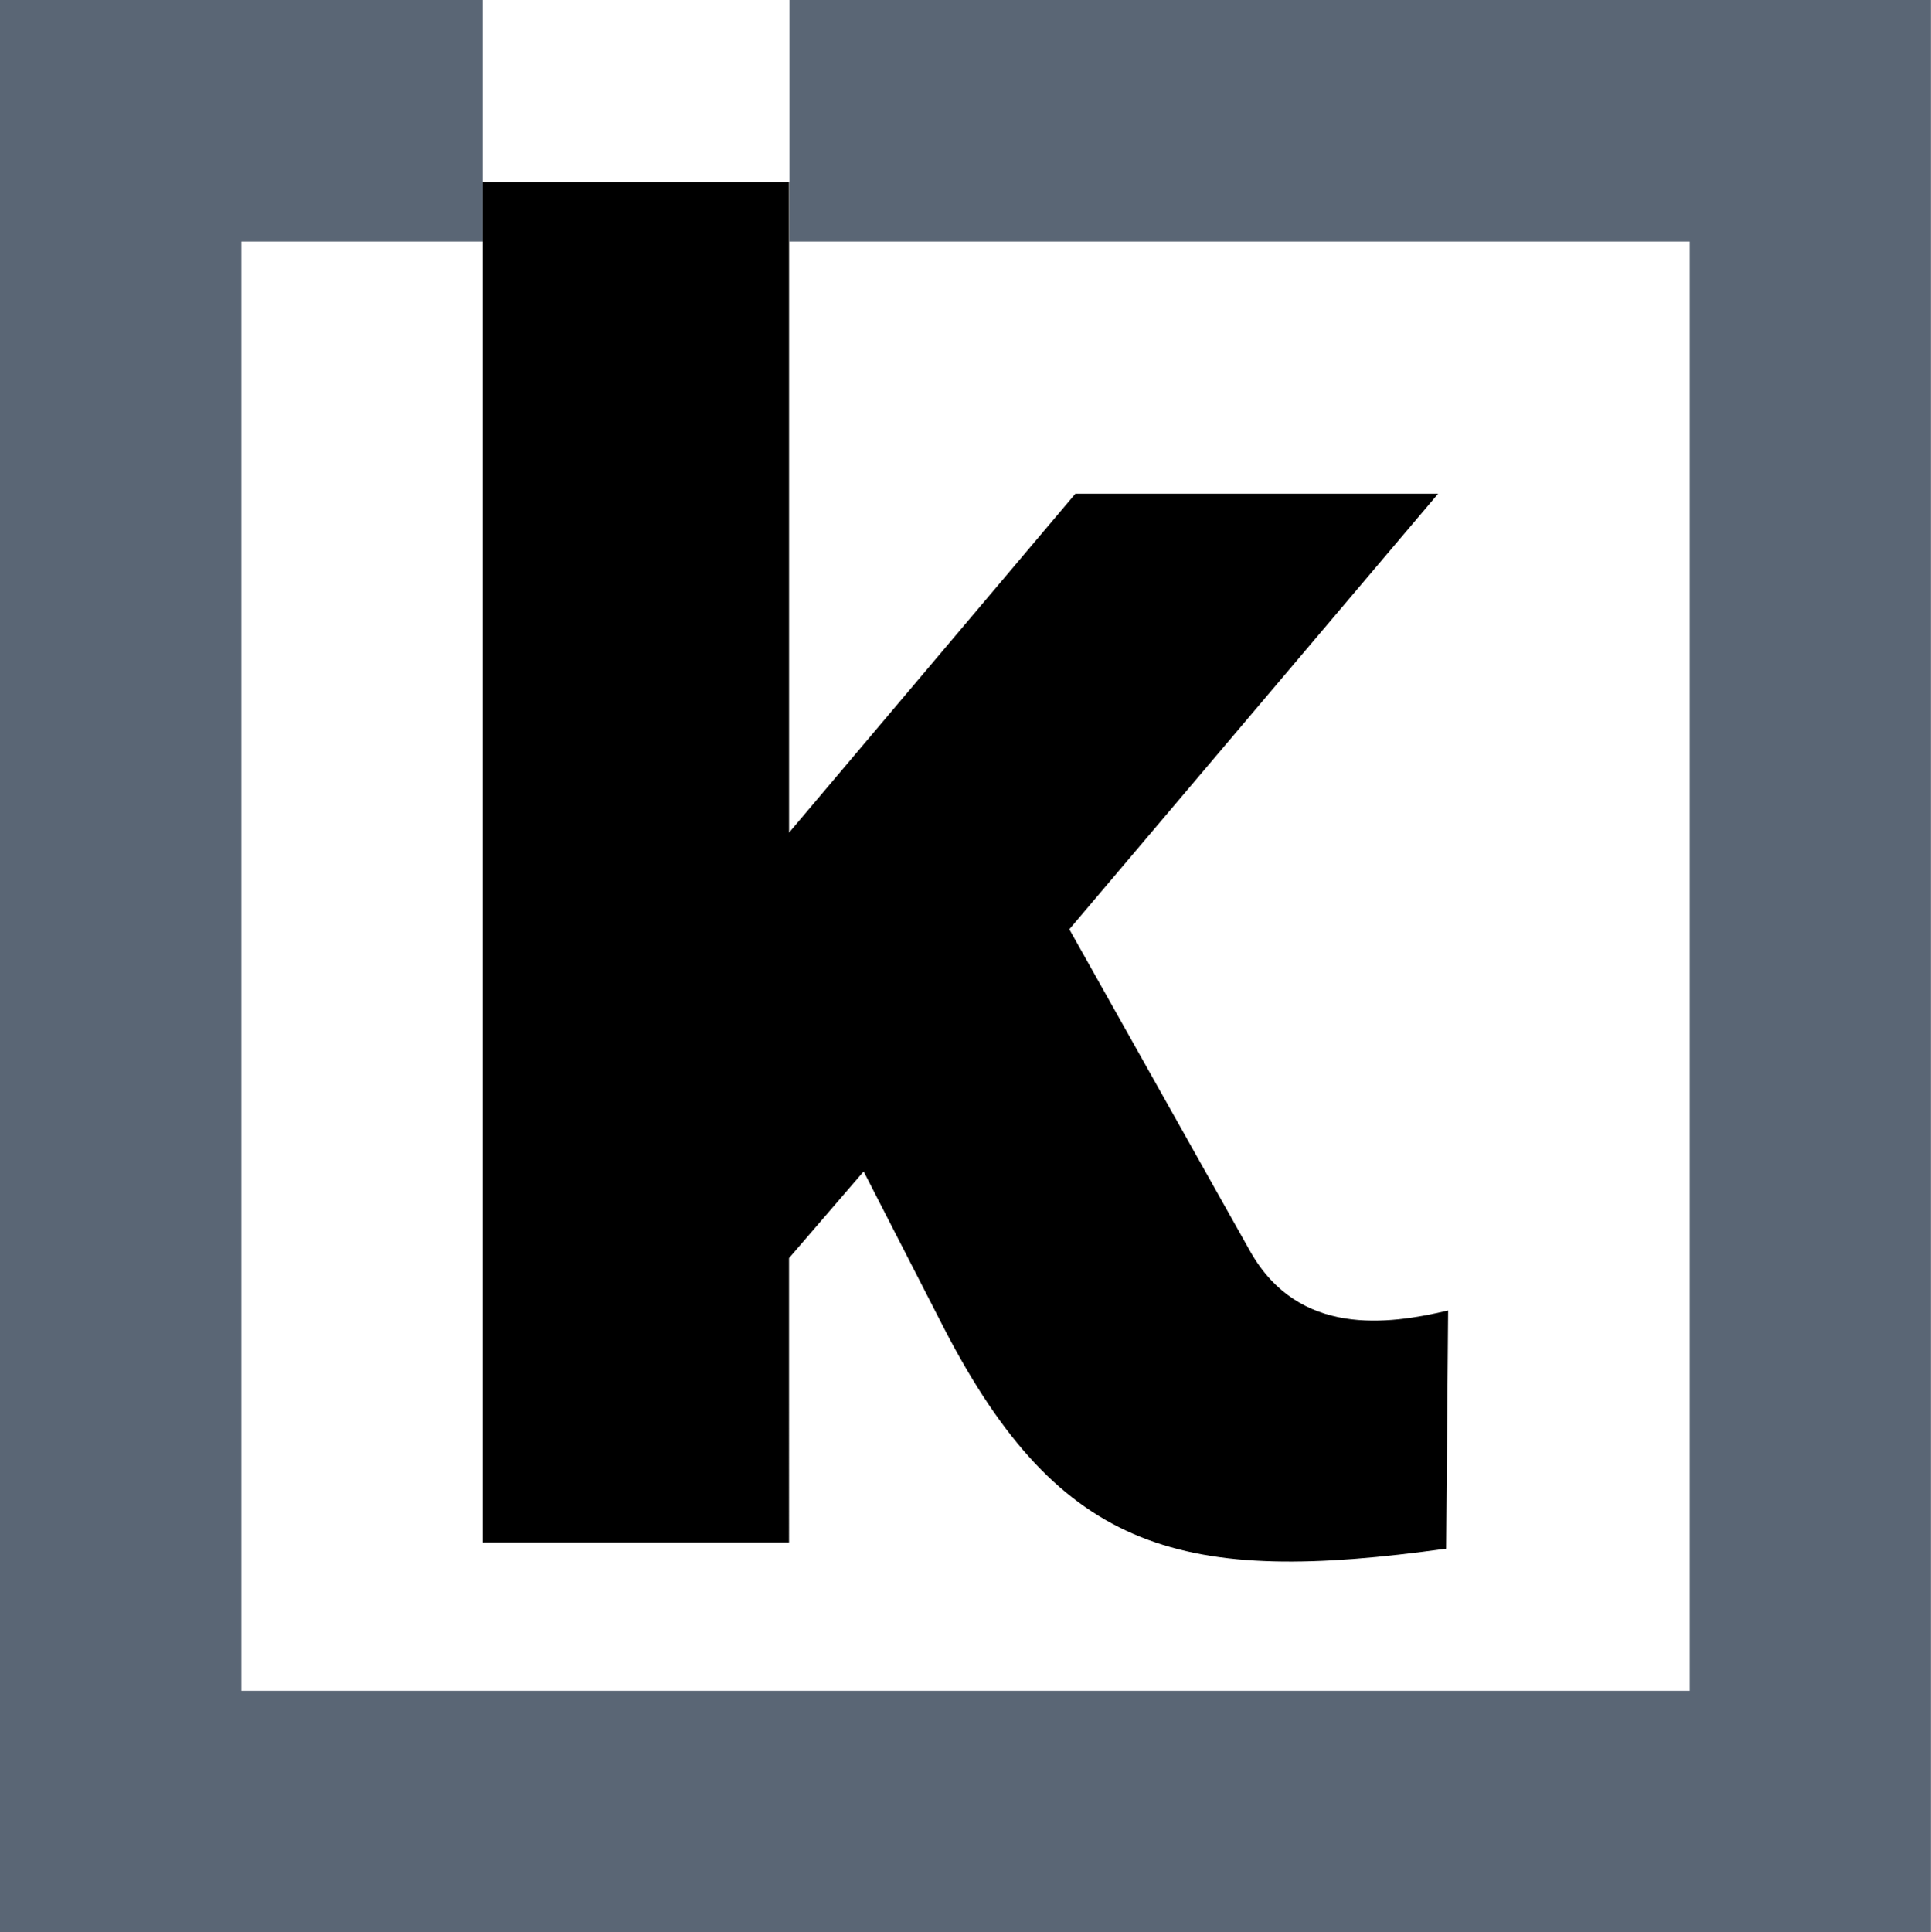
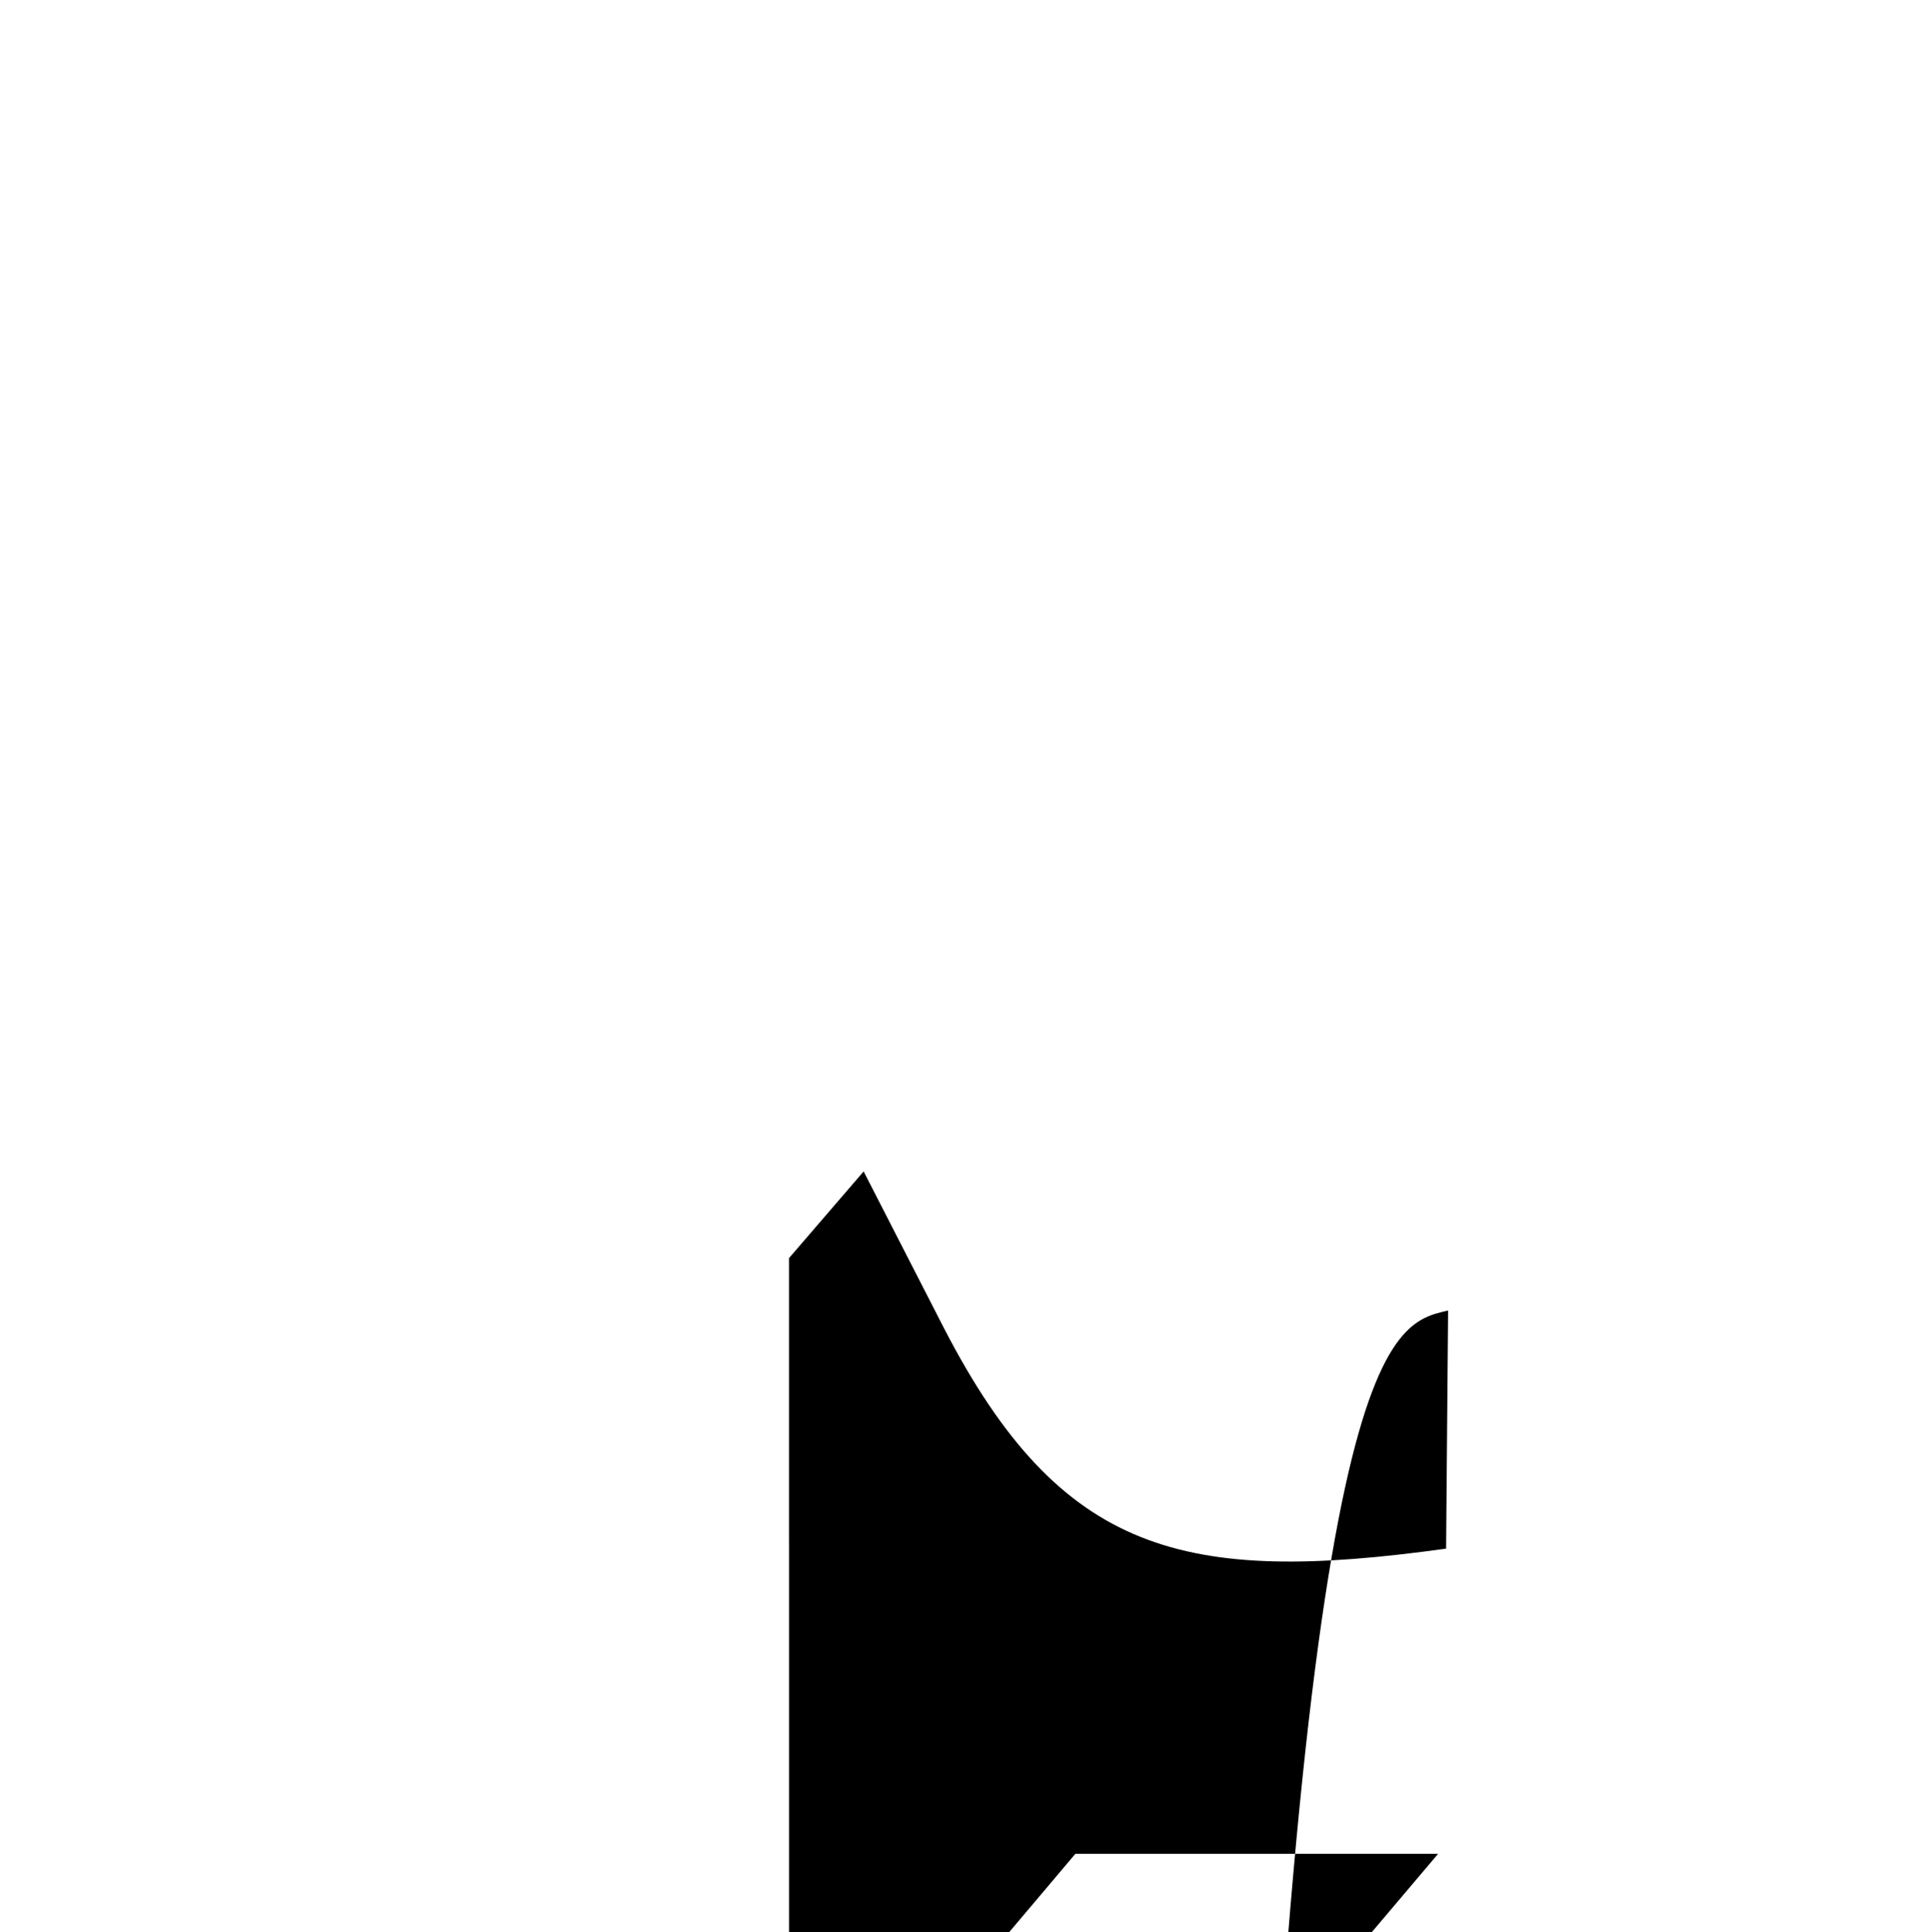
<svg xmlns="http://www.w3.org/2000/svg" id="Group_1570" data-name="Group 1570" width="70.304" height="70.345" viewBox="0 0 70.304 70.345">
  <defs>
    <style>
      .cls-1 {
        fill: #5a6675;
      }
    </style>
  </defs>
-   <path id="Path_127" data-name="Path 127" class="cls-1" d="M113.327,226.523v8.793H146.1v52.759H93.372V235.315h8.786v-8.793H84.584v70.345h70.3V226.523Z" transform="translate(-84.584 -226.523)" />
-   <path id="Path_128" data-name="Path 128" d="M146.919,277.856l-.073,8.669c-9.538,1.32-14.015.219-18.272-8.008l-2.934-5.724-2.717,3.155V286.3H111.77V236.787h11.154v23.672l10.424-12.338h13.207l-13.427,15.857,6.6,11.75C141.491,278.814,144.72,278.373,146.919,277.856Z" transform="translate(-94.196 -230.148)" />
+   <path id="Path_128" data-name="Path 128" d="M146.919,277.856l-.073,8.669c-9.538,1.32-14.015.219-18.272-8.008l-2.934-5.724-2.717,3.155V286.3H111.77h11.154v23.672l10.424-12.338h13.207l-13.427,15.857,6.6,11.75C141.491,278.814,144.72,278.373,146.919,277.856Z" transform="translate(-94.196 -230.148)" />
</svg>